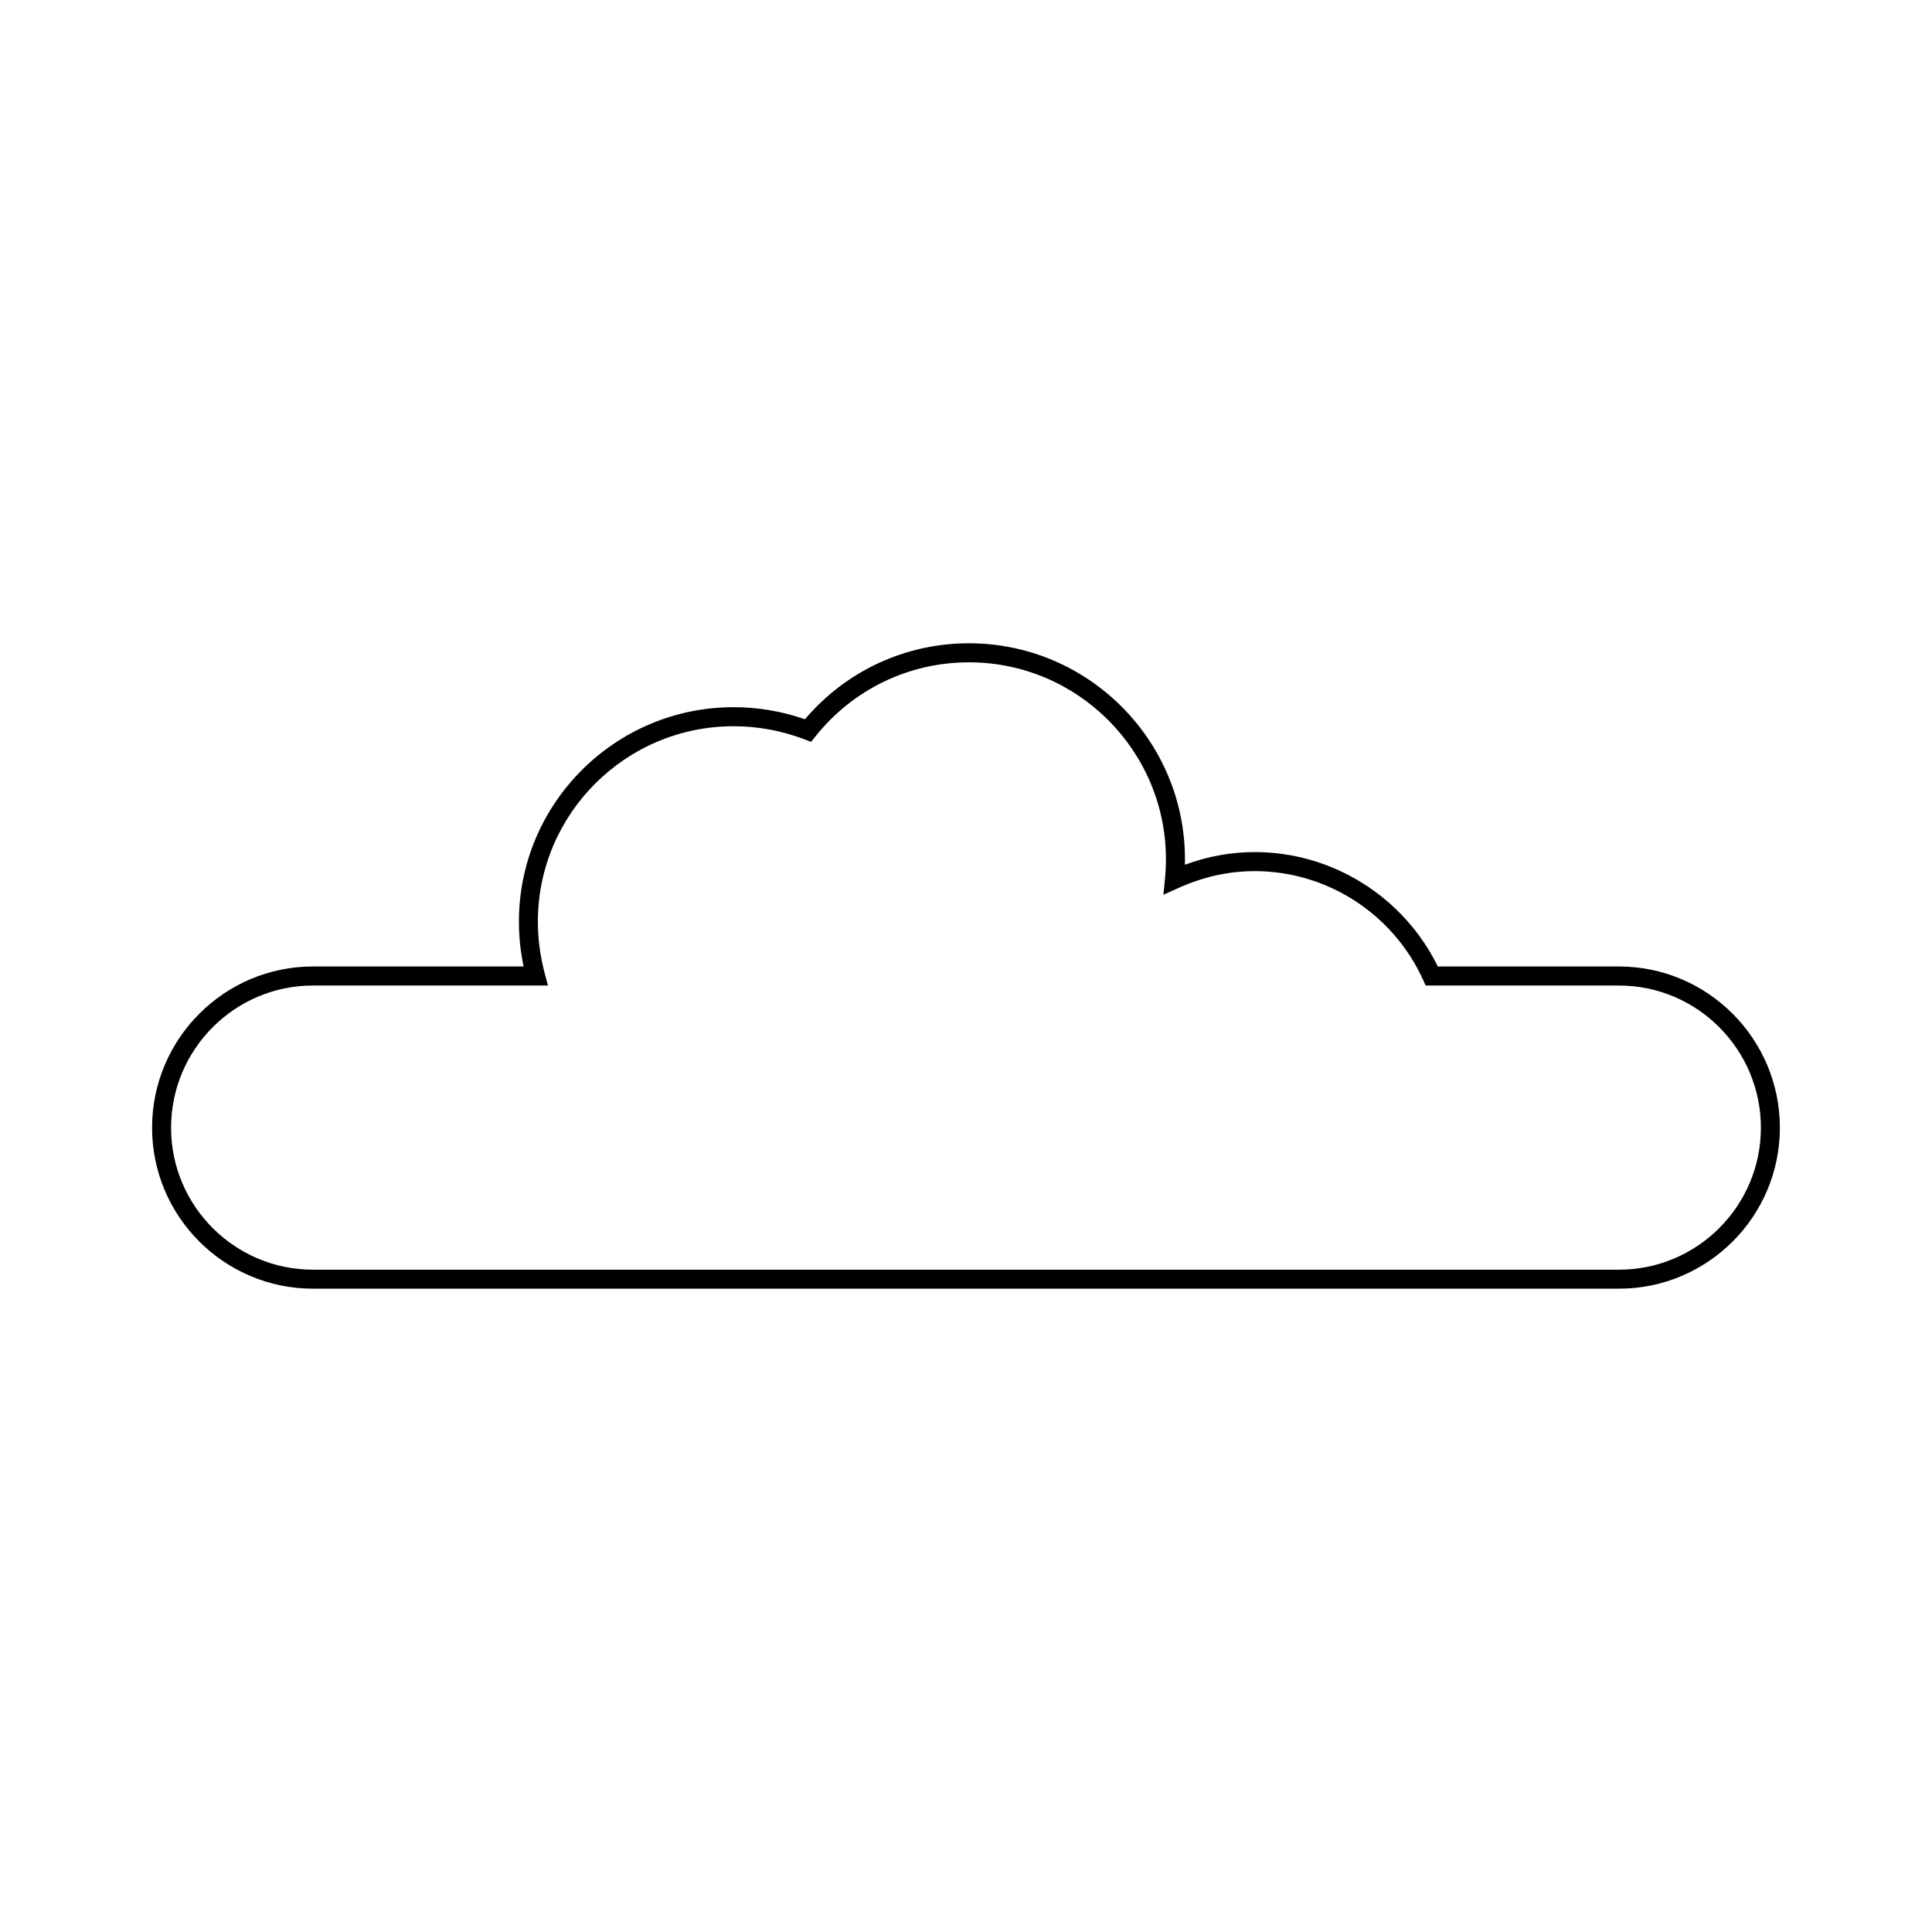
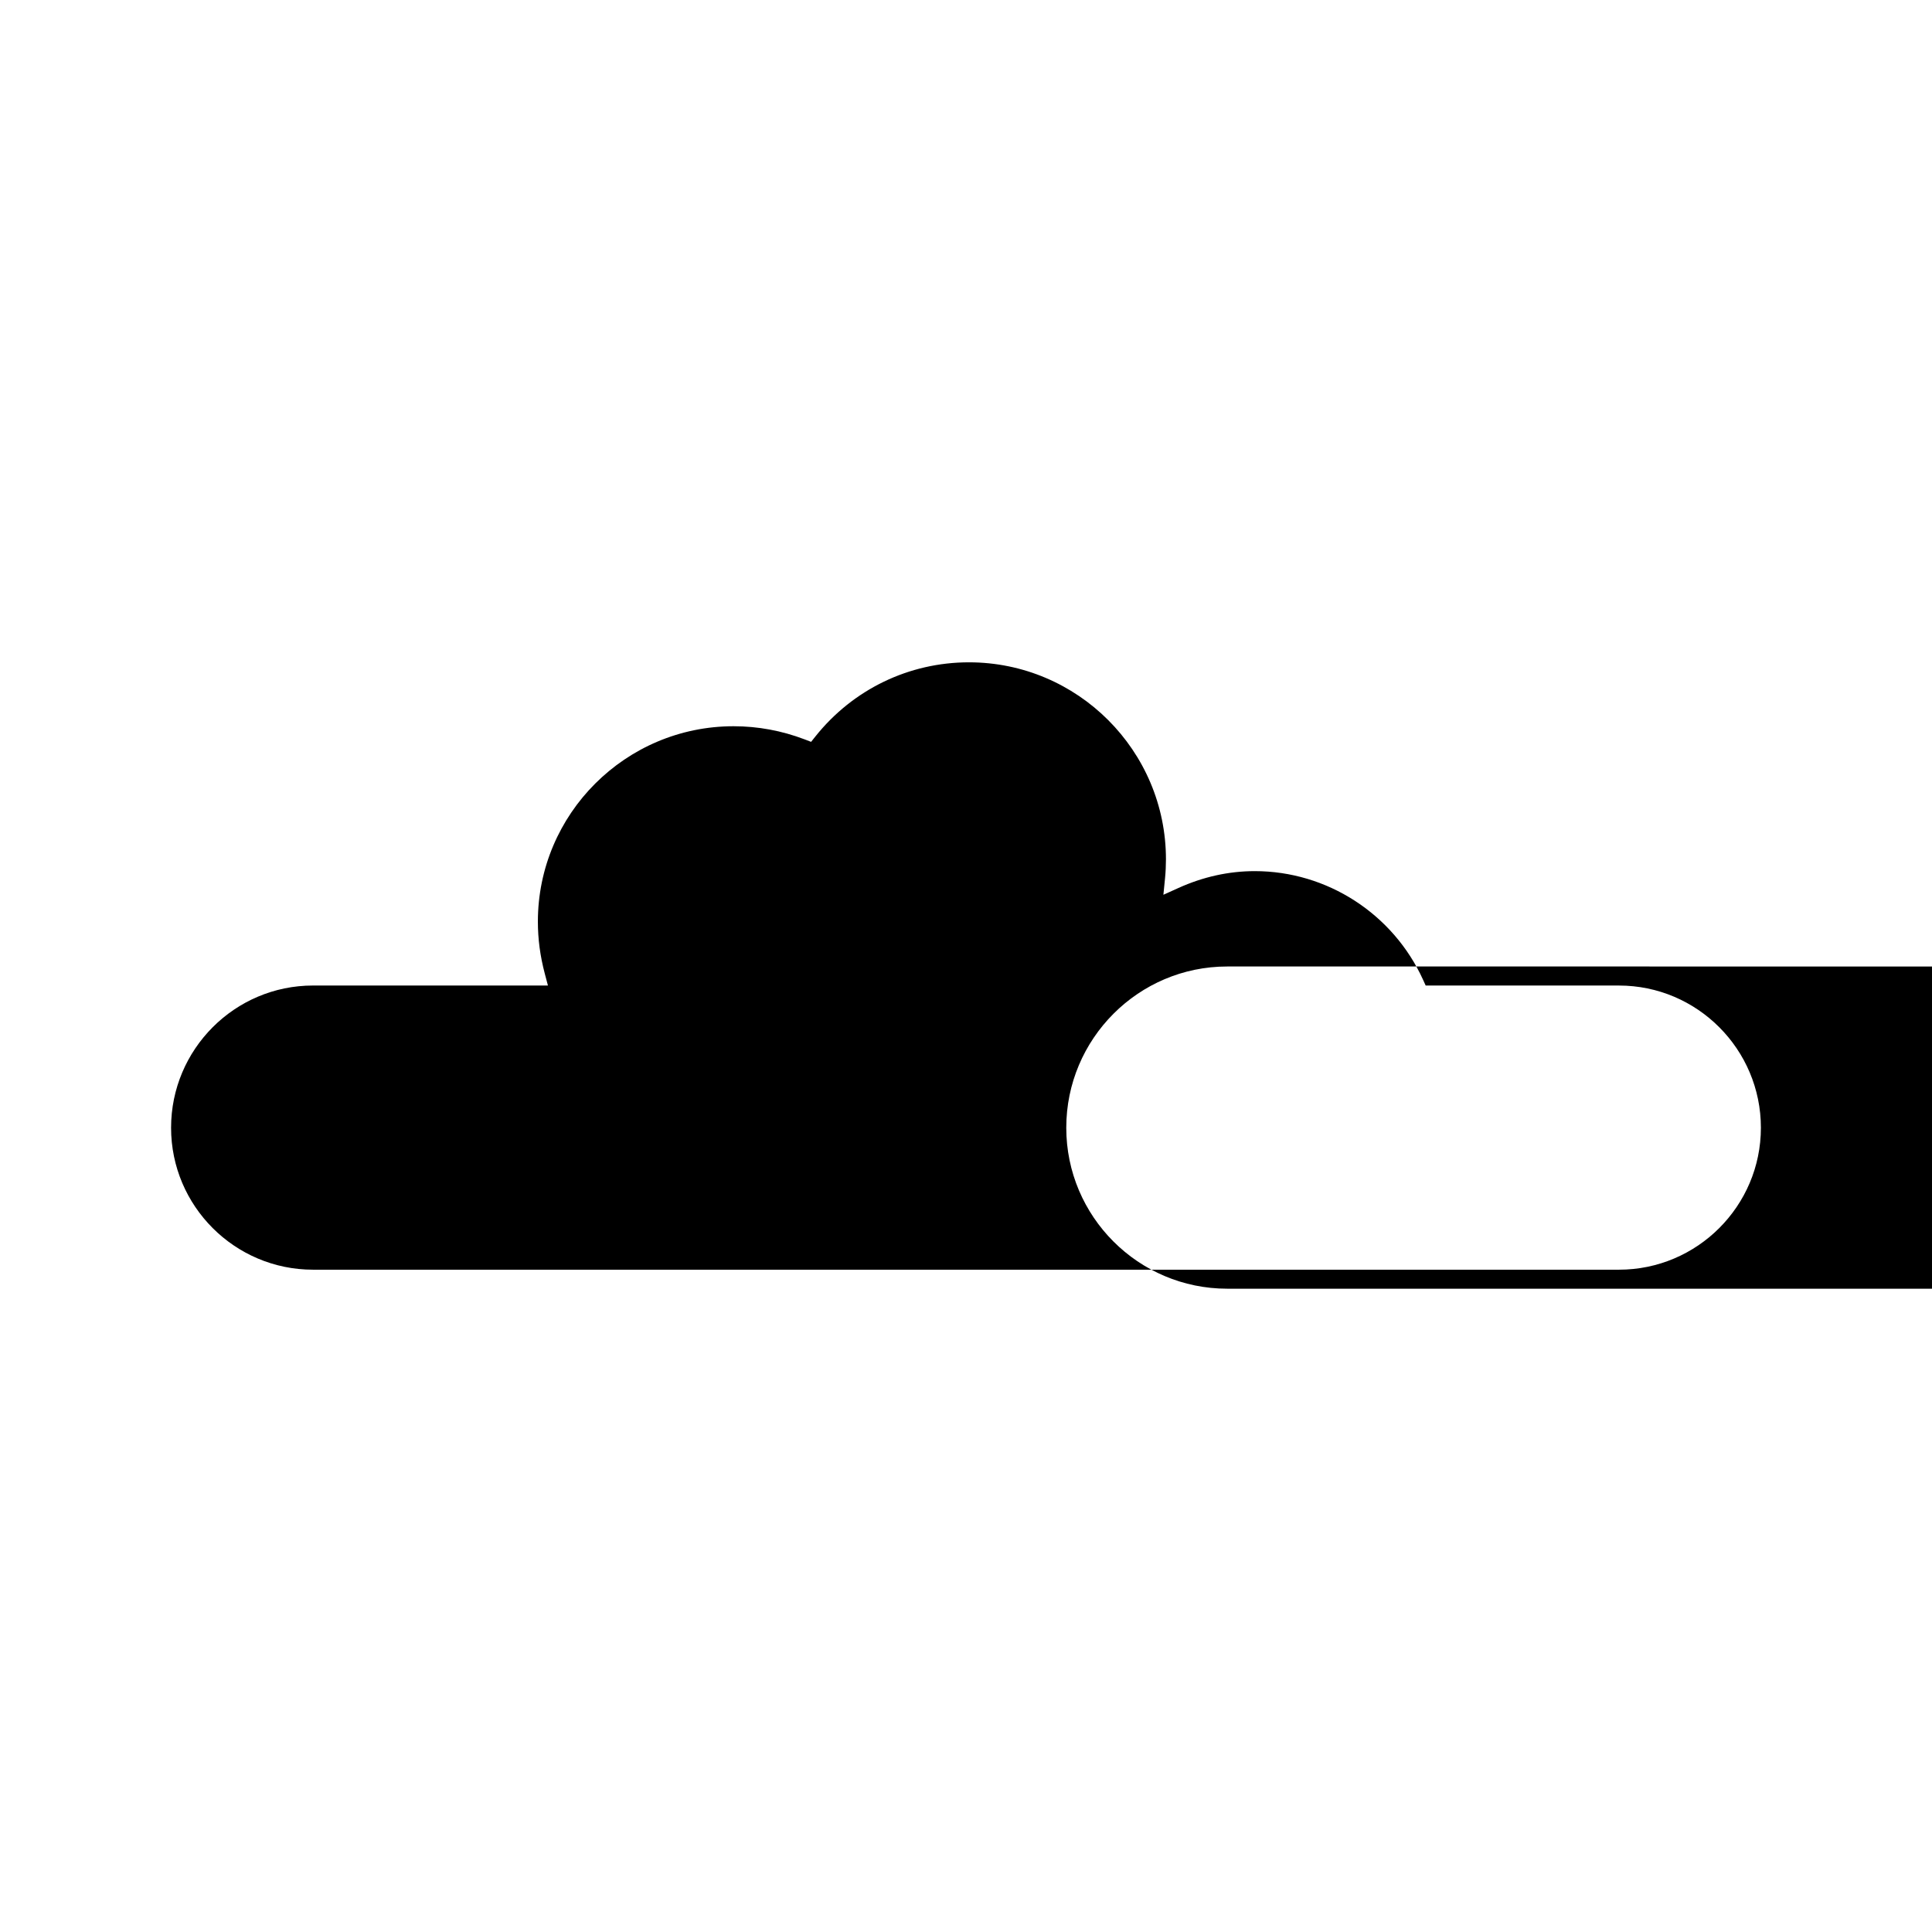
<svg xmlns="http://www.w3.org/2000/svg" fill="#000000" width="800px" height="800px" version="1.1" viewBox="144 144 512 512">
-   <path d="m573.04 400.13h-48.004c-9.059-18.469-27.922-30.32-48.508-30.32-6.281 0-12.496 1.129-18.523 3.356 0.016-0.488 0.02-0.969 0.02-1.445 0-31.57-25.68-57.246-57.242-57.246-16.828 0-32.566 7.316-43.465 20.133-6.125-2.121-12.473-3.195-18.902-3.195-31.379 0-56.898 25.488-56.898 56.816 0 3.996 0.406 7.914 1.246 11.898h-55.812c-23.52 0-42.652 19.172-42.652 42.738 0 23.52 19.133 42.652 42.652 42.652h346.08c23.52 0 42.652-19.133 42.652-42.652 0-23.562-19.129-42.734-42.645-42.734zm0 80.352h-346.09c-20.742 0-37.613-16.879-37.613-37.613 0-20.789 16.879-37.695 37.613-37.695h62.258l-0.836-3.164c-1.23-4.66-1.828-9.164-1.828-13.773 0-28.551 23.266-51.777 51.863-51.777 6.414 0 12.746 1.168 18.824 3.481l1.719 0.656 1.148-1.438c9.969-12.484 24.797-19.637 40.688-19.637 28.789 0 52.203 23.422 52.203 52.211 0 1.652-0.082 3.394-0.246 5.047l-0.43 4.344 3.977-1.797c6.543-2.961 13.352-4.469 20.242-4.469 19.156 0 36.668 11.32 44.617 28.84l0.672 1.48h51.223c20.738 0 37.613 16.906 37.613 37.695-0.008 20.734-16.883 37.609-37.617 37.609z" />
+   <path d="m573.04 400.13h-48.004h-55.812c-23.52 0-42.652 19.172-42.652 42.738 0 23.52 19.133 42.652 42.652 42.652h346.08c23.52 0 42.652-19.133 42.652-42.652 0-23.562-19.129-42.734-42.645-42.734zm0 80.352h-346.09c-20.742 0-37.613-16.879-37.613-37.613 0-20.789 16.879-37.695 37.613-37.695h62.258l-0.836-3.164c-1.23-4.66-1.828-9.164-1.828-13.773 0-28.551 23.266-51.777 51.863-51.777 6.414 0 12.746 1.168 18.824 3.481l1.719 0.656 1.148-1.438c9.969-12.484 24.797-19.637 40.688-19.637 28.789 0 52.203 23.422 52.203 52.211 0 1.652-0.082 3.394-0.246 5.047l-0.43 4.344 3.977-1.797c6.543-2.961 13.352-4.469 20.242-4.469 19.156 0 36.668 11.32 44.617 28.84l0.672 1.48h51.223c20.738 0 37.613 16.906 37.613 37.695-0.008 20.734-16.883 37.609-37.617 37.609z" />
</svg>